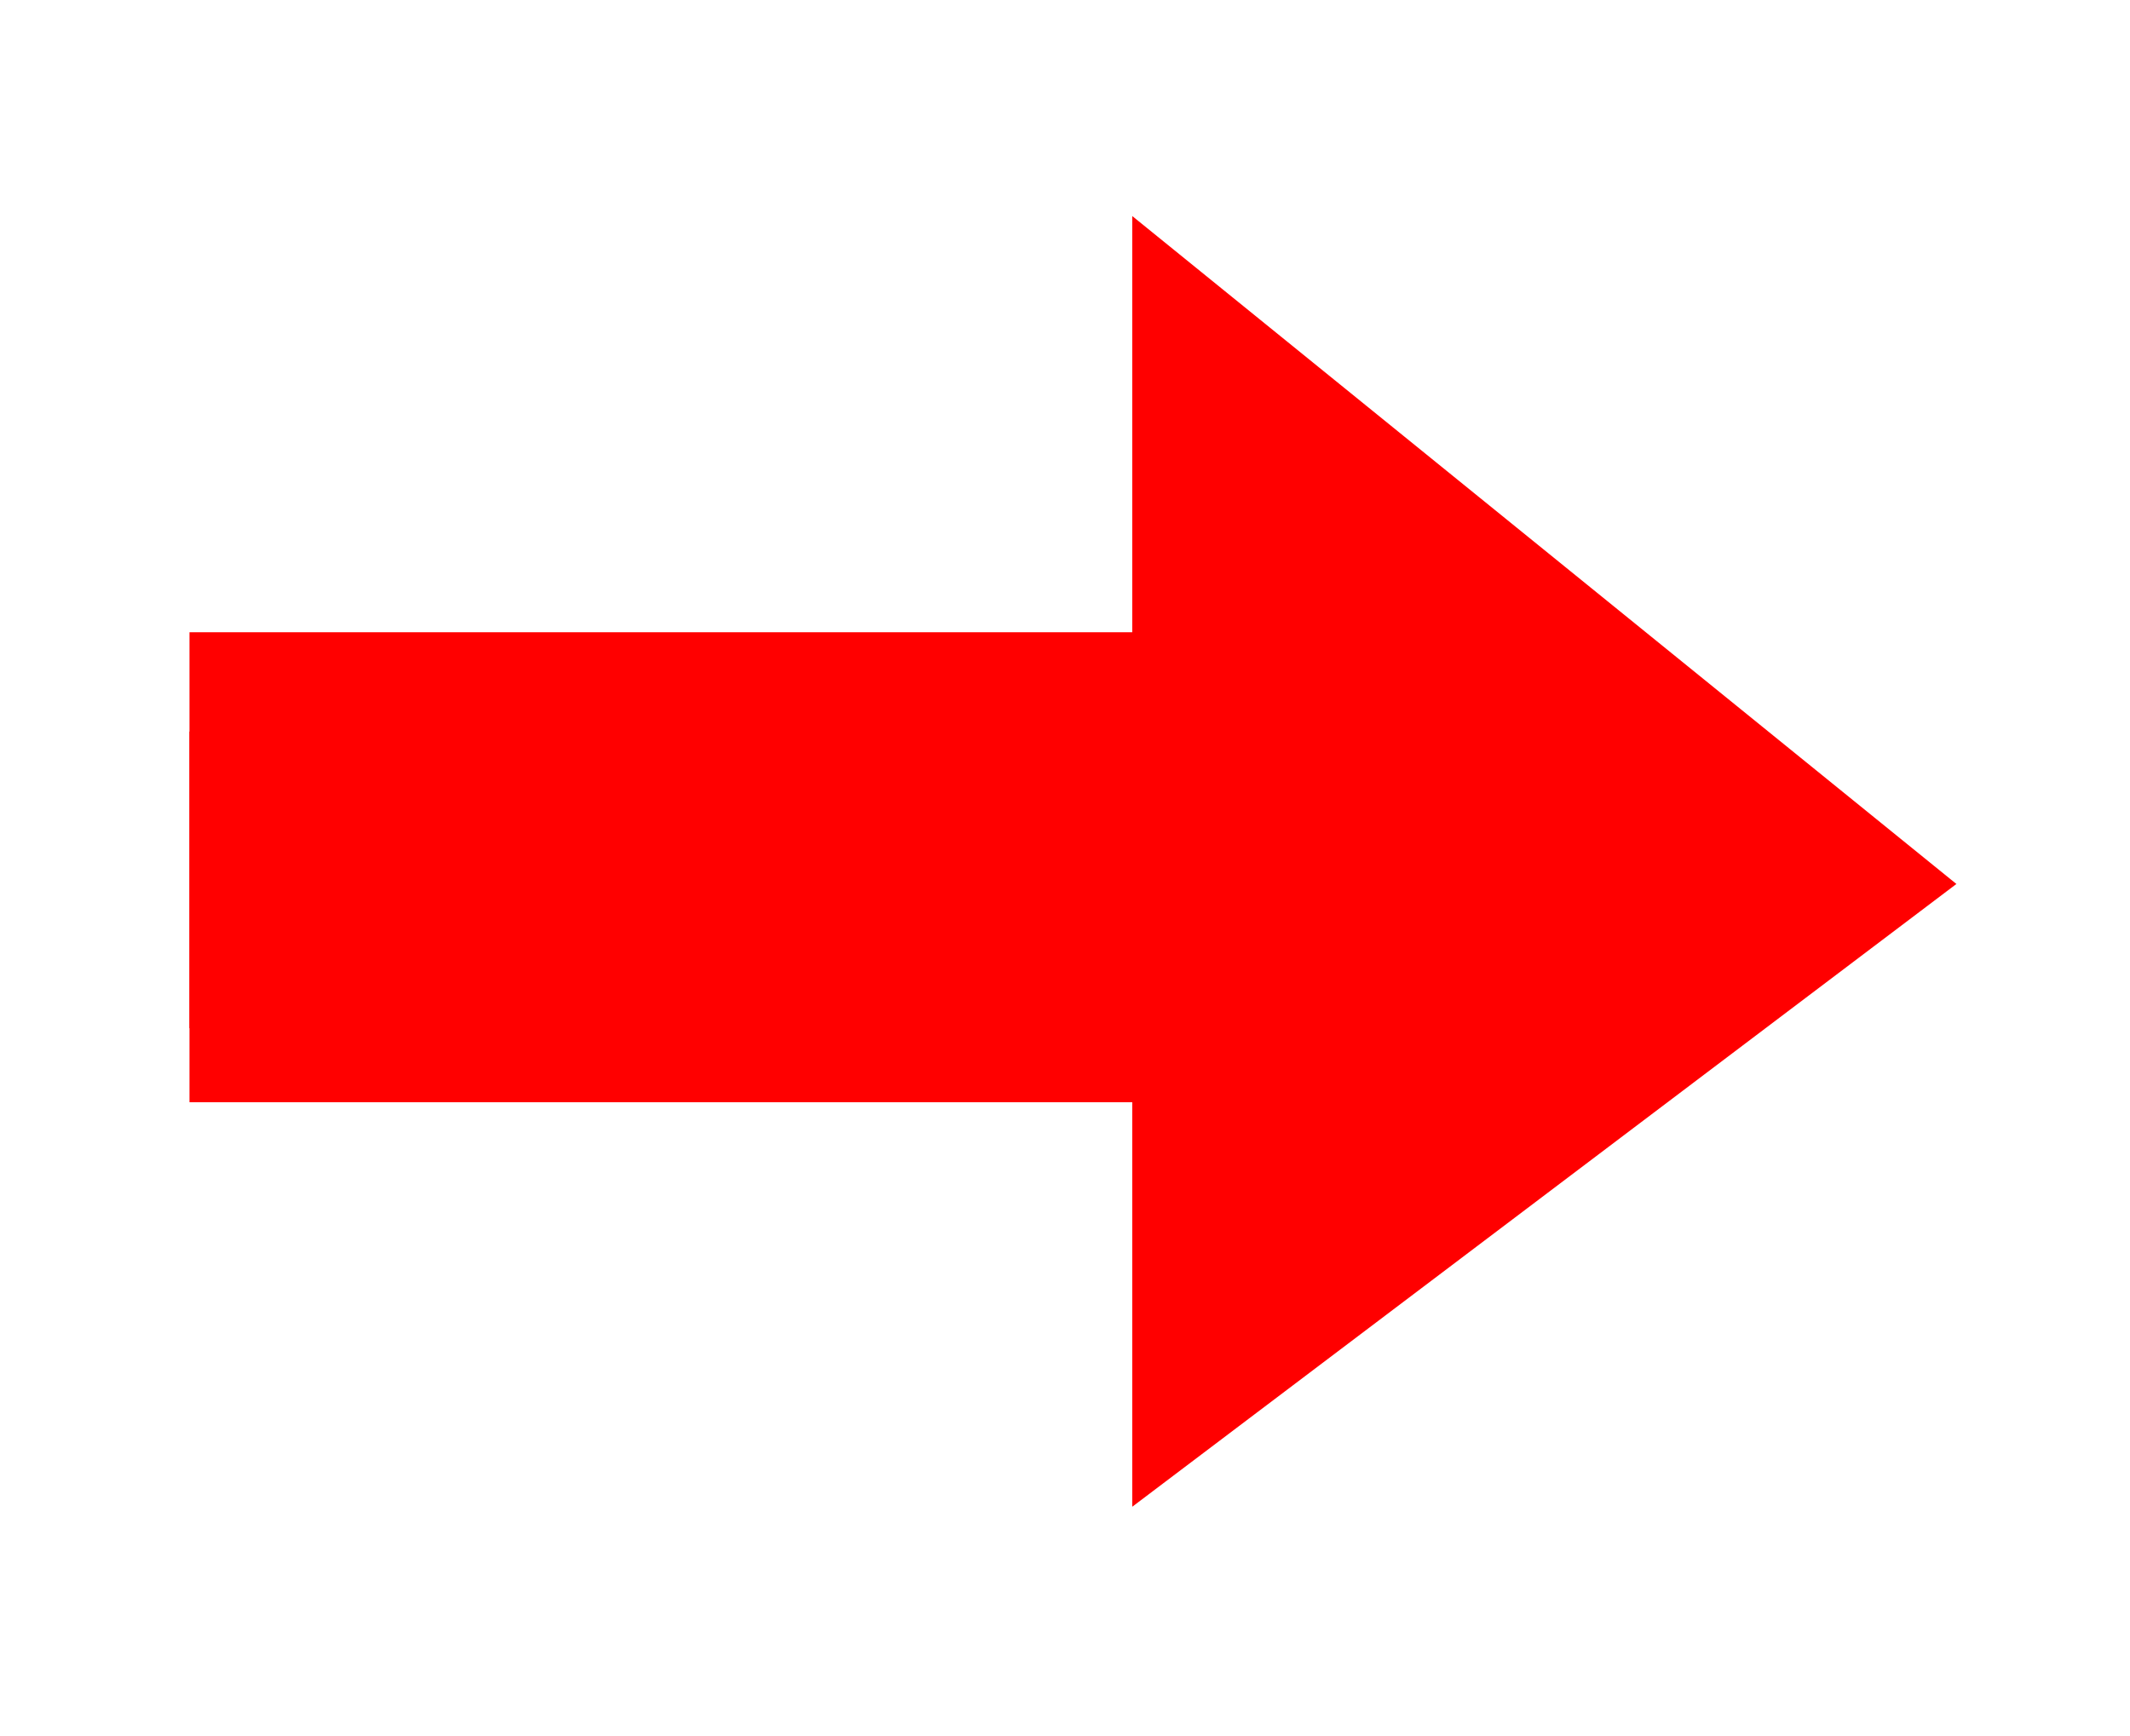
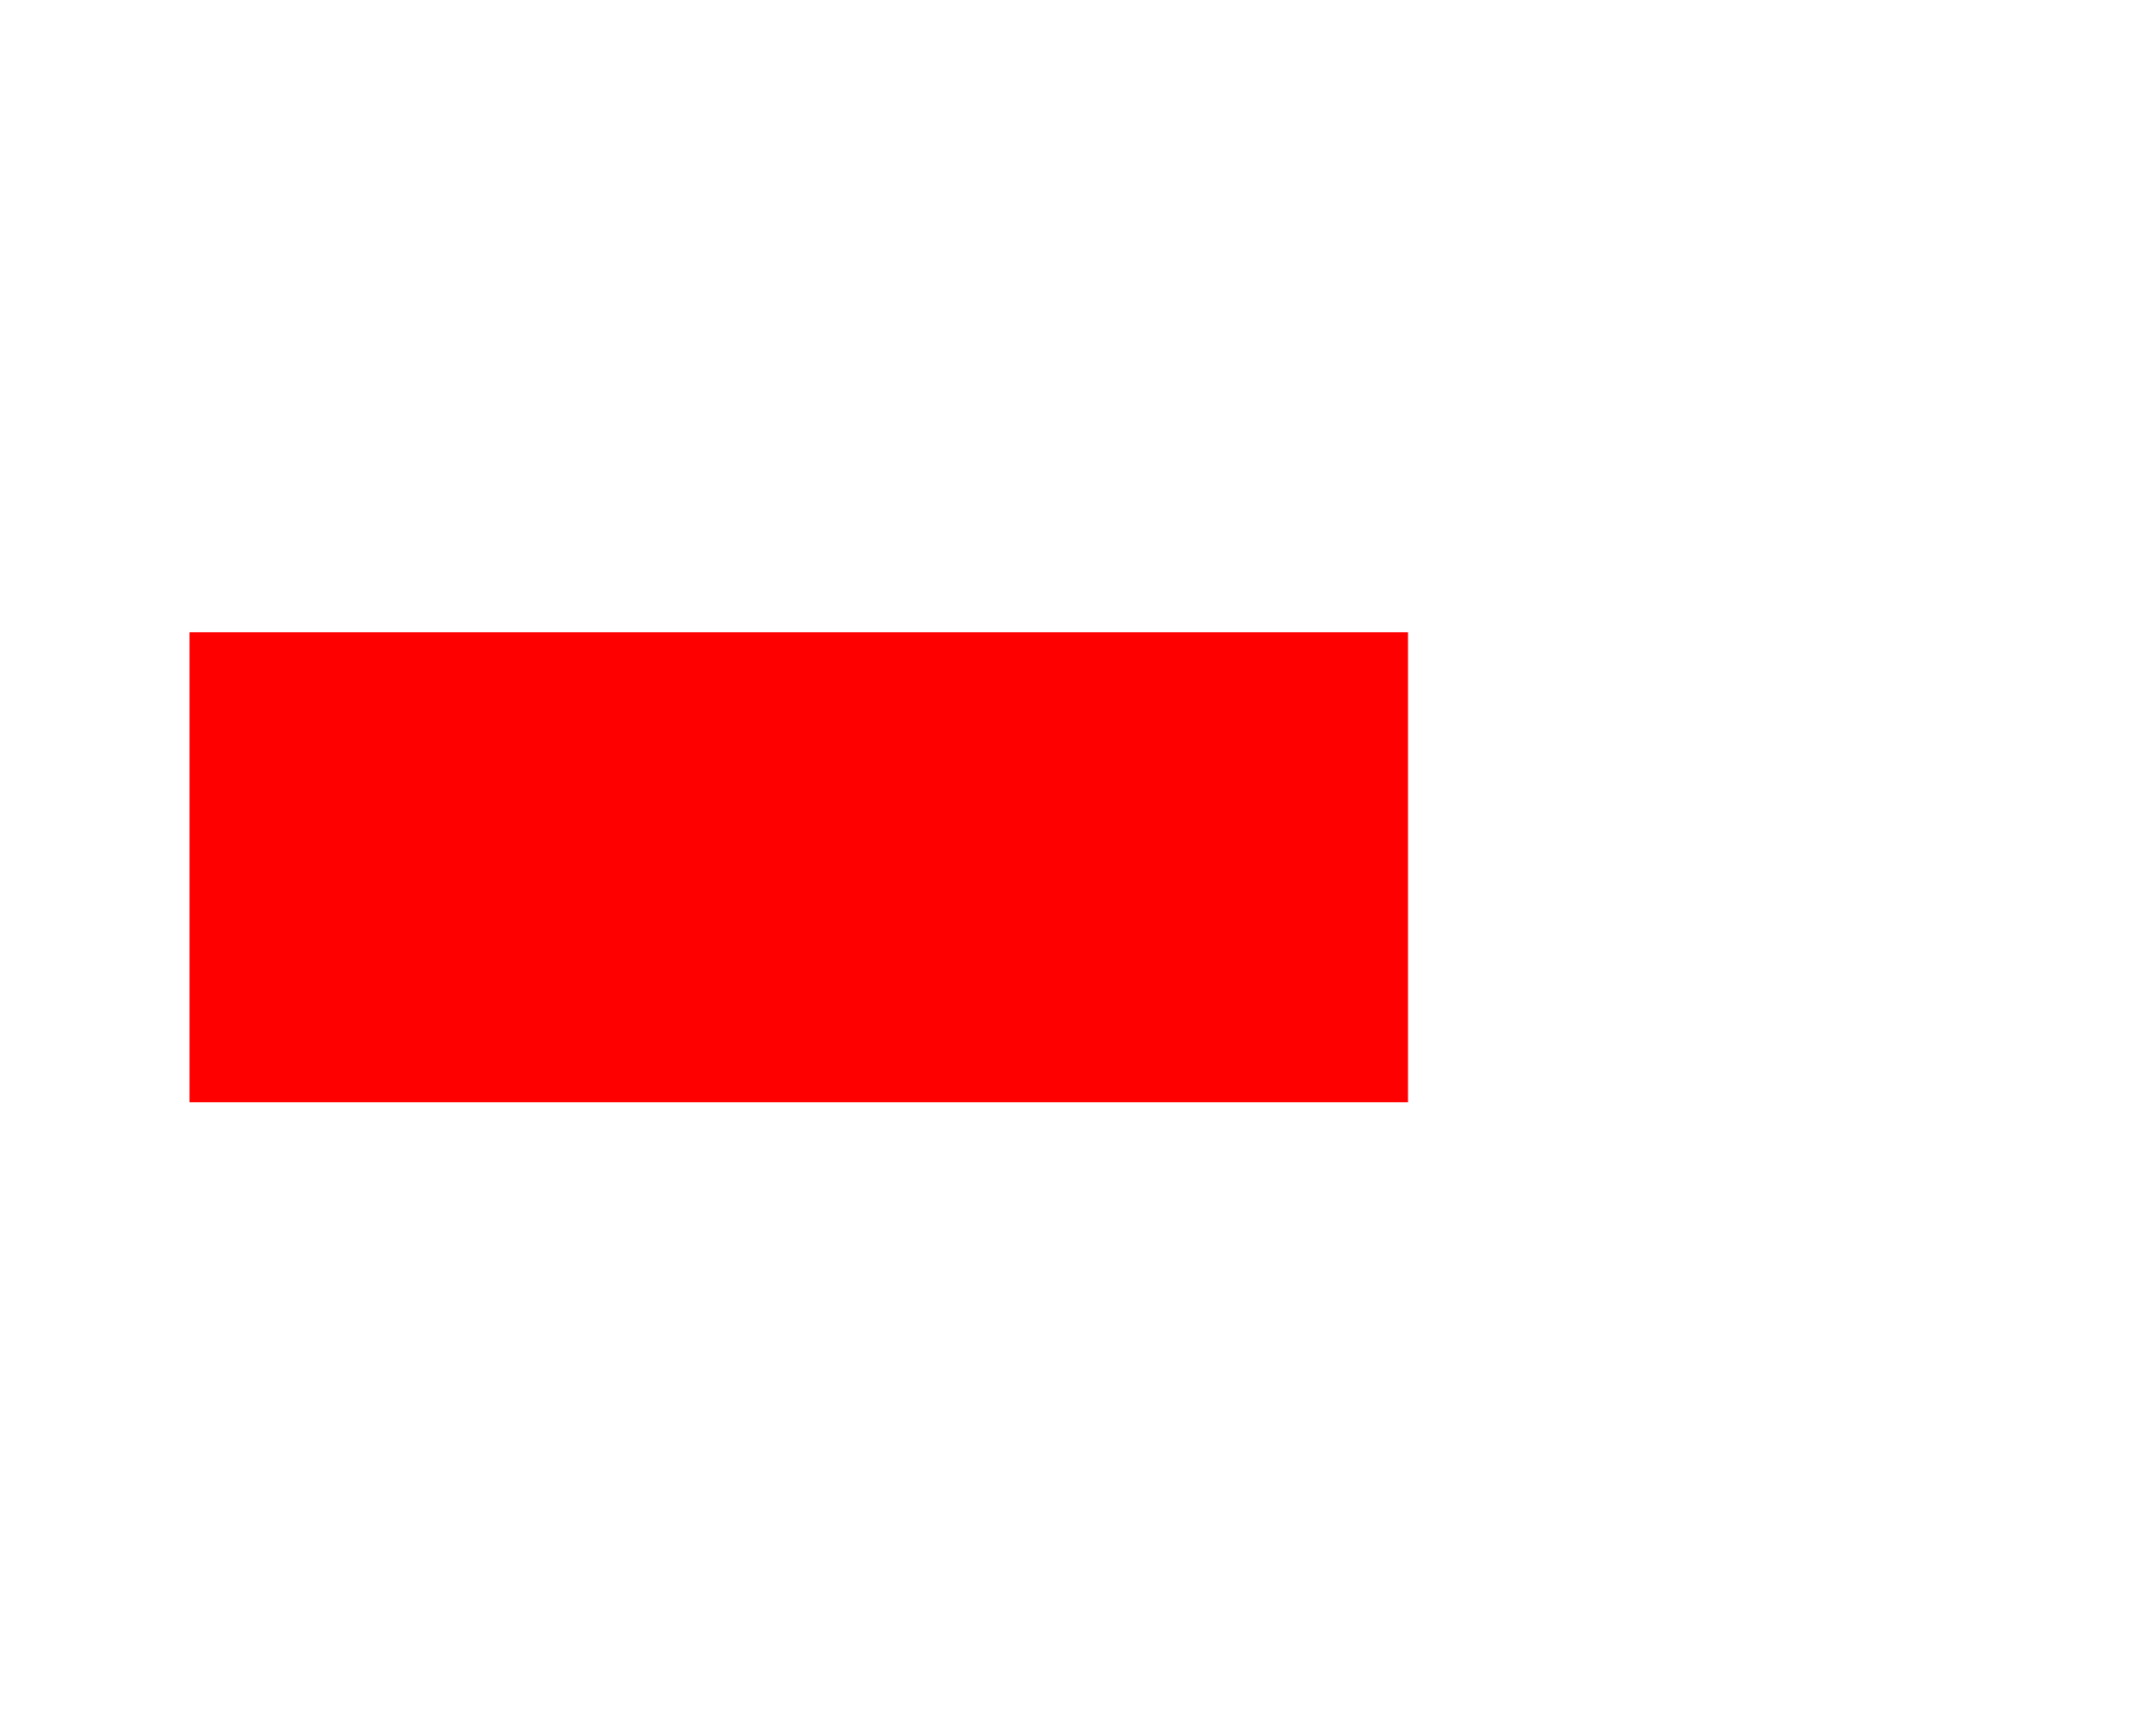
<svg xmlns="http://www.w3.org/2000/svg" width="1450" height="1182" viewBox="0 0 1450 1182" fill="none">
  <rect width="1450" height="1182" fill="white" />
-   <path d="M129 599.118H1168M1168 599.118L871.78 359V823L1168 599.118Z" stroke="#FF0000" stroke-width="202" />
  <path d="M129 590.5H958.5" stroke="#FF0000" stroke-width="320" />
</svg>